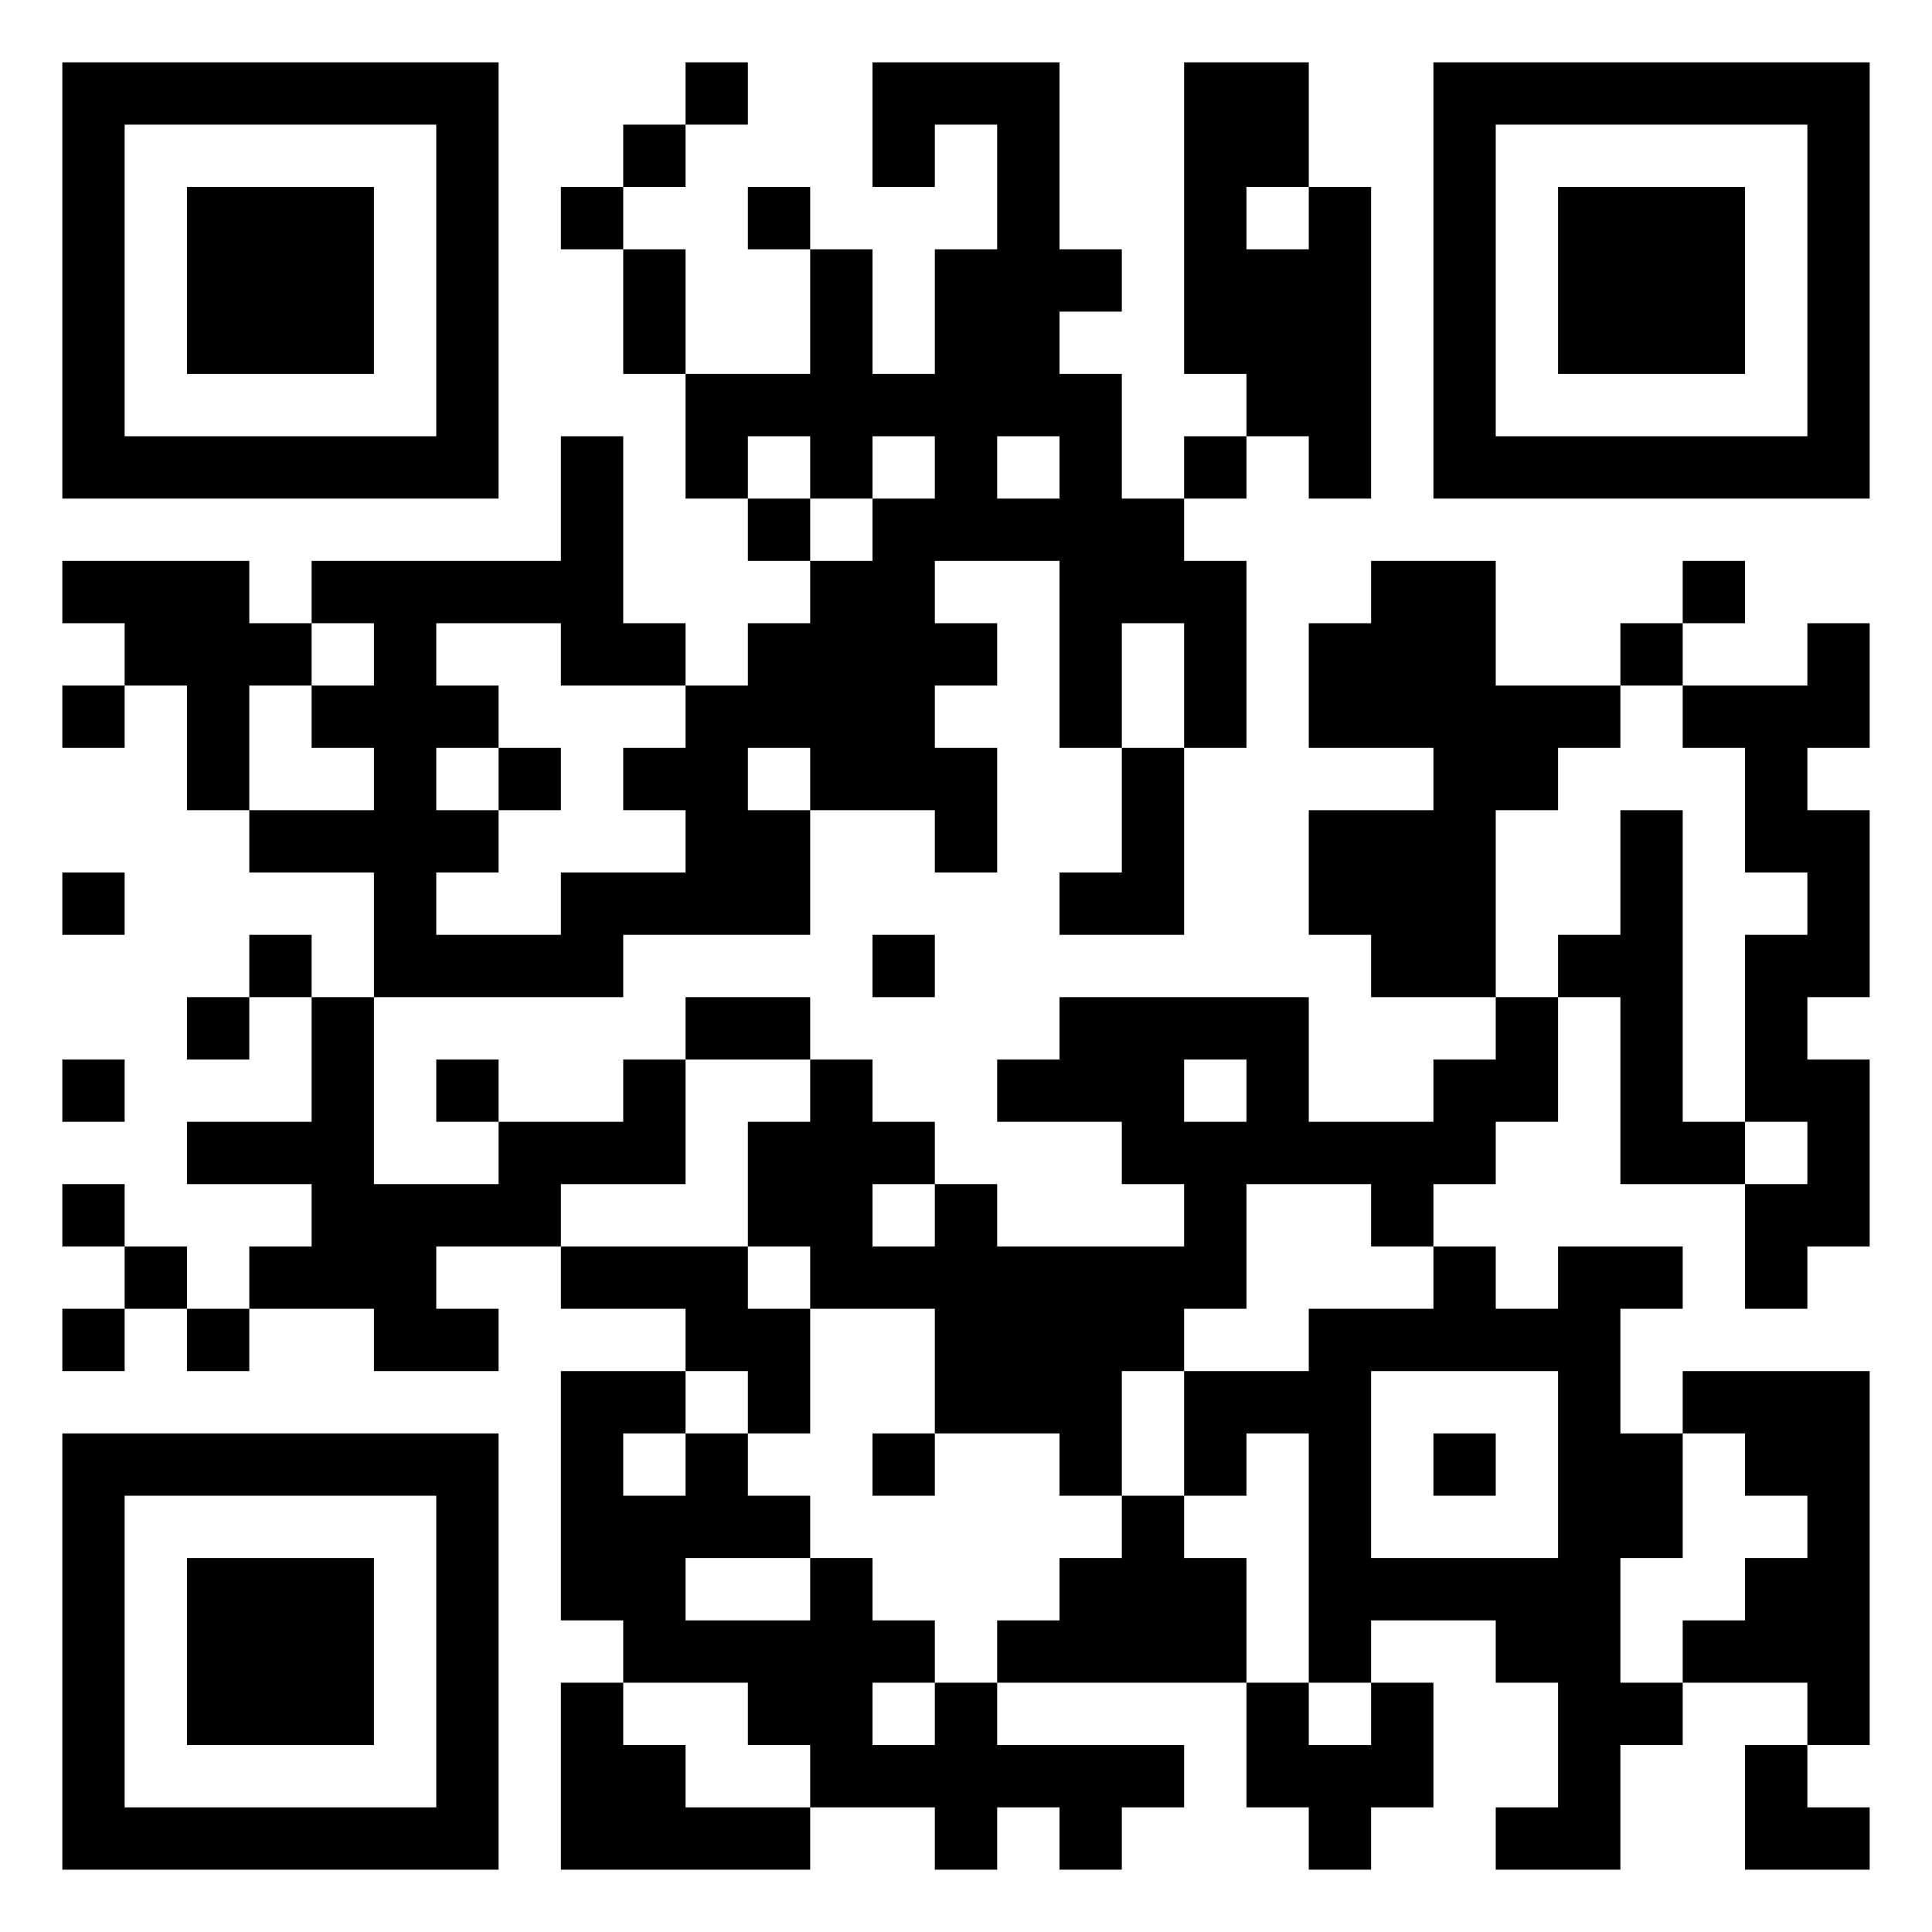
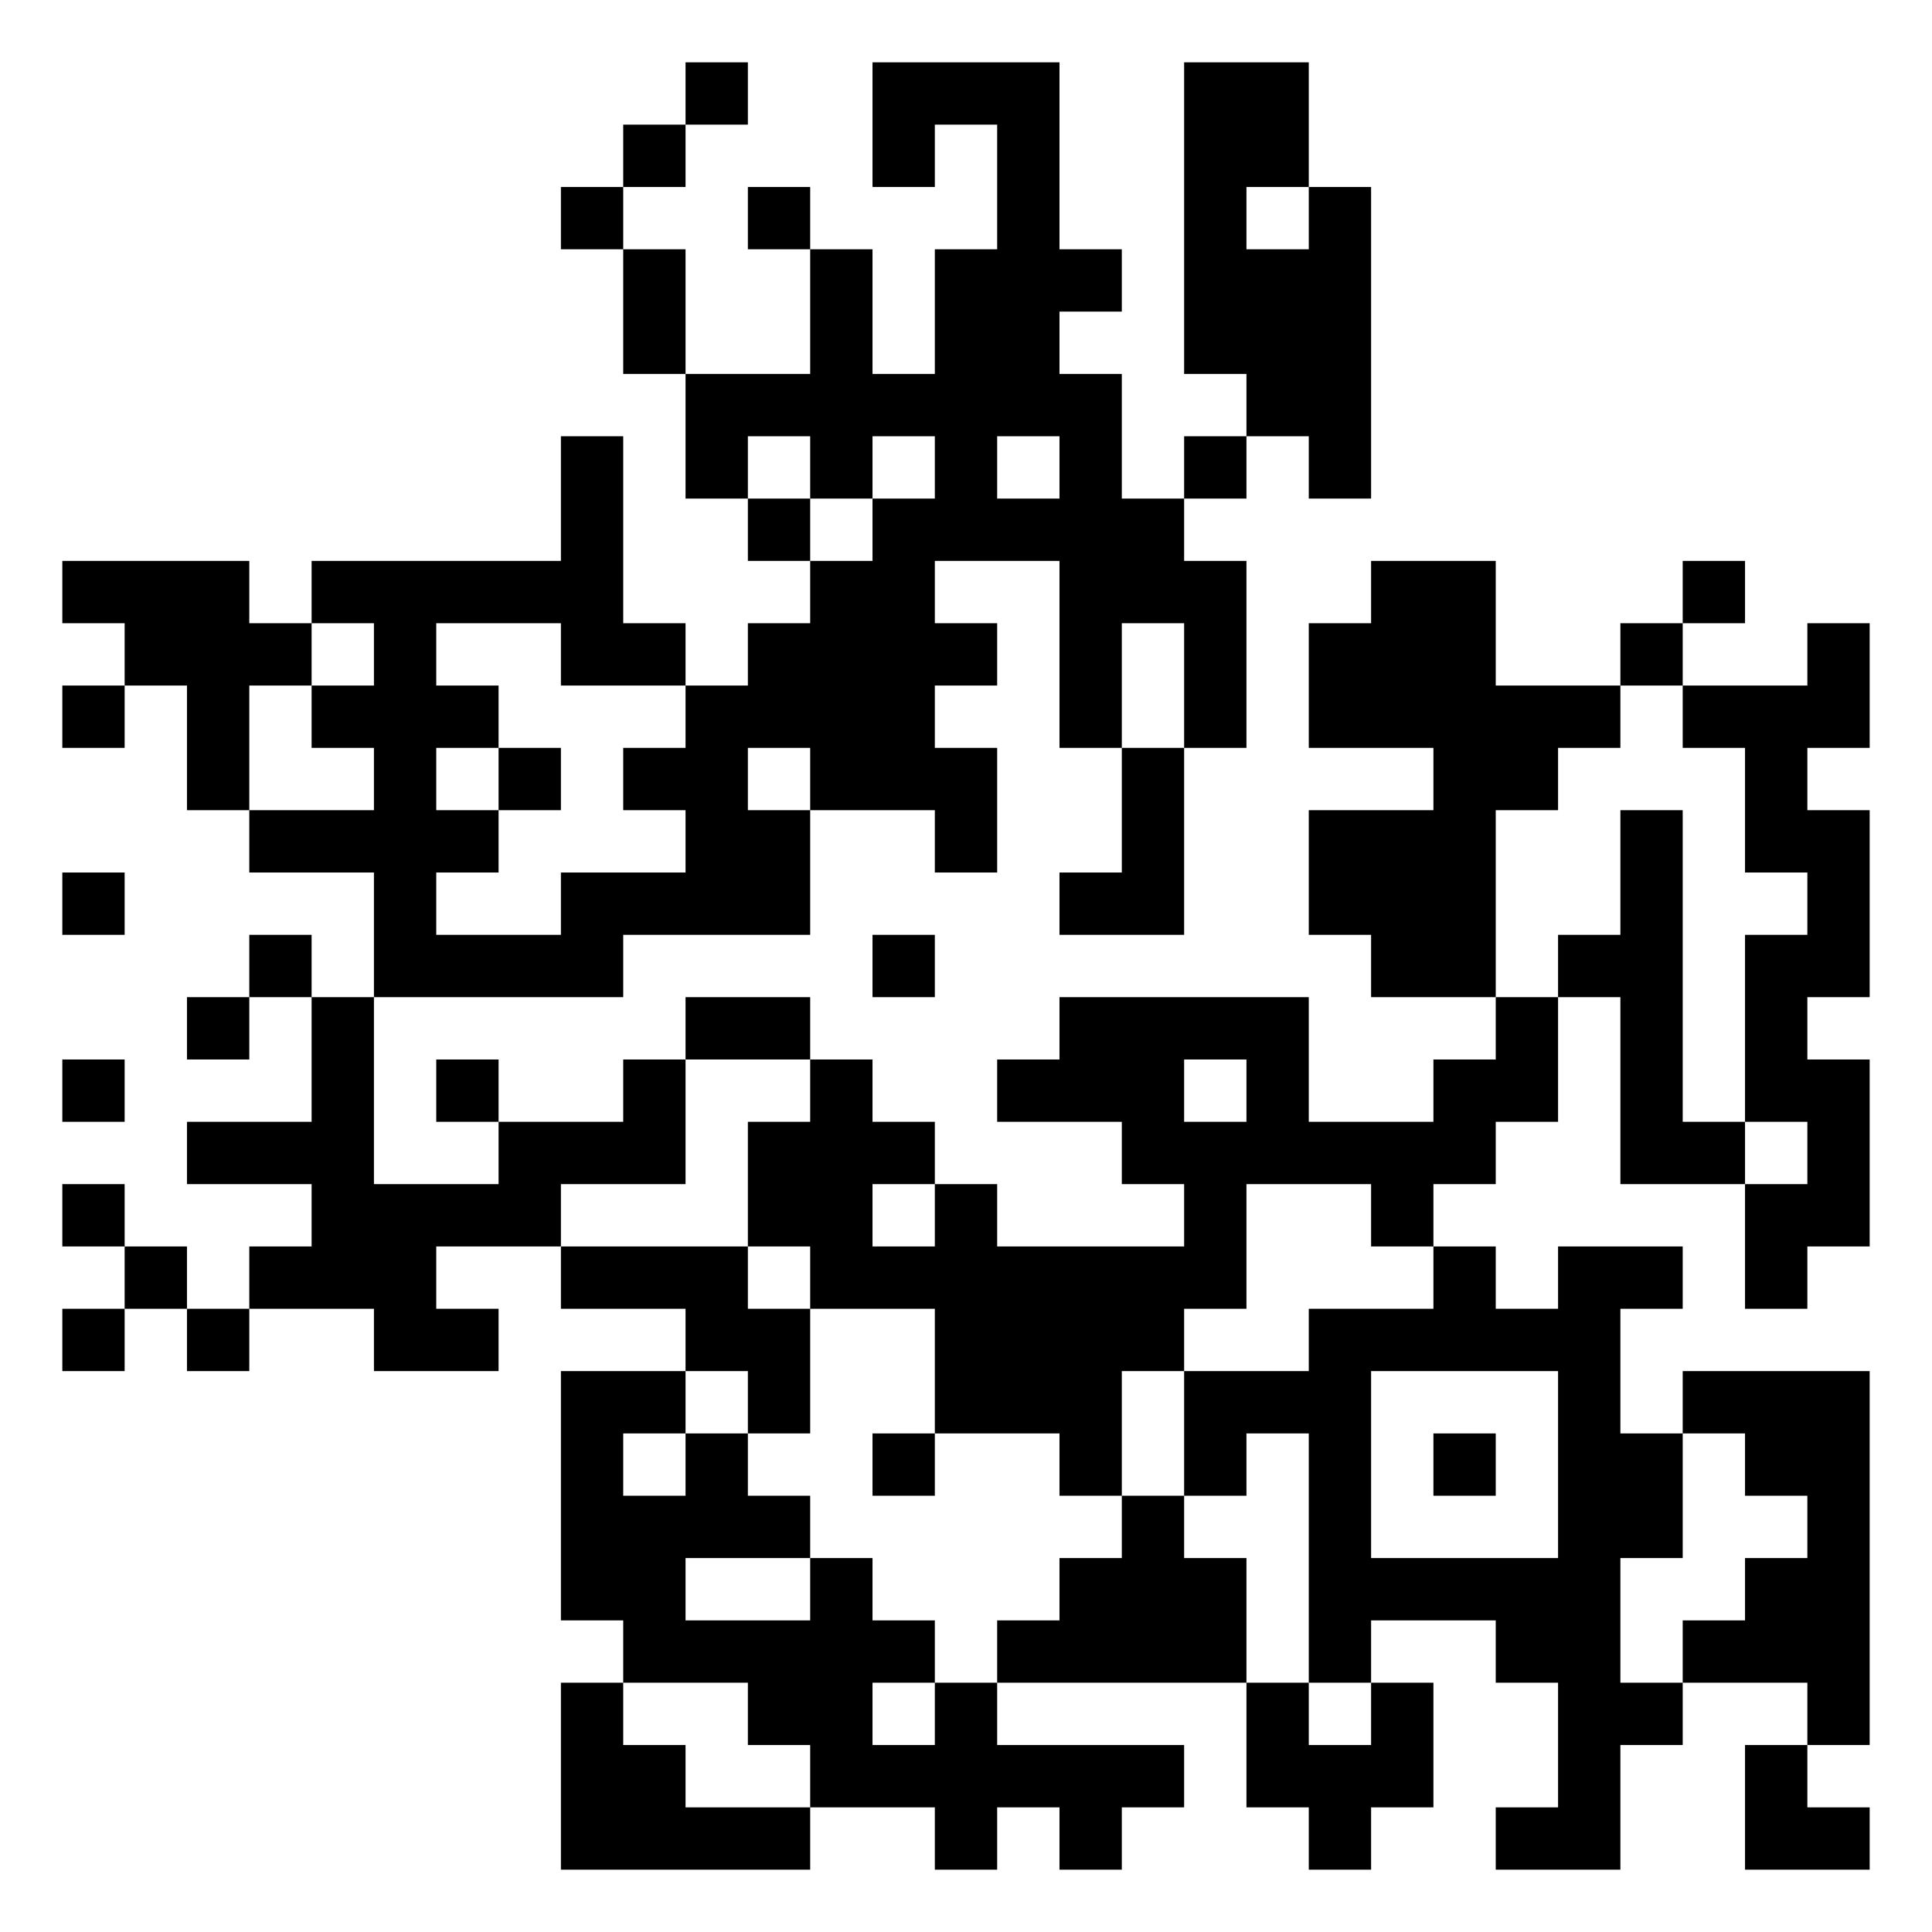
<svg xmlns="http://www.w3.org/2000/svg" version="1.1" height="992" width="992">
-   <rect id="background-shape" fill="#ffffff" fill-opacity="1.0" x="0" y="0" width="992" height="992" />
-   <path id="pupil-shape" fill="#000000" fill-opacity="1.0" d="M96 96 L128 96 L128 128 L96 128 Z M128 96 L160 96 L160 128 L128 128 Z M160 96 L192 96 L192 128 L160 128 Z M96 128 L128 128 L128 160 L96 160 Z M128 128 L160 128 L160 160 L128 160 Z M160 128 L192 128 L192 160 L160 160 Z M96 160 L128 160 L128 192 L96 192 Z M128 160 L160 160 L160 192 L128 192 Z M160 160 L192 160 L192 192 L160 192 Z M96 896 L128 896 L128 864 L96 864 Z M128 896 L160 896 L160 864 L128 864 Z M160 896 L192 896 L192 864 L160 864 Z M96 864 L128 864 L128 832 L96 832 Z M128 864 L160 864 L160 832 L128 832 Z M160 864 L192 864 L192 832 L160 832 Z M96 832 L128 832 L128 800 L96 800 Z M128 832 L160 832 L160 800 L128 800 Z M160 832 L192 832 L192 800 L160 800 Z M896 96 L864 96 L864 128 L896 128 Z M864 96 L832 96 L832 128 L864 128 Z M832 96 L800 96 L800 128 L832 128 Z M896 128 L864 128 L864 160 L896 160 Z M864 128 L832 128 L832 160 L864 160 Z M832 128 L800 128 L800 160 L832 160 Z M896 160 L864 160 L864 192 L896 192 Z M864 160 L832 160 L832 192 L864 192 Z M832 160 L800 160 L800 192 L832 192 Z " />
-   <path id="eye-shape" fill="#000000" fill-opacity="1.0" d="M32 32 L64 32 L64 64 L32 64 Z M64 32 L96 32 L96 64 L64 64 Z M96 32 L128 32 L128 64 L96 64 Z M128 32 L160 32 L160 64 L128 64 Z M160 32 L192 32 L192 64 L160 64 Z M192 32 L224 32 L224 64 L192 64 Z M224 32 L256 32 L256 64 L224 64 Z M32 64 L64 64 L64 96 L32 96 Z M224 64 L256 64 L256 96 L224 96 Z M32 96 L64 96 L64 128 L32 128 Z M224 96 L256 96 L256 128 L224 128 Z M32 128 L64 128 L64 160 L32 160 Z M224 128 L256 128 L256 160 L224 160 Z M32 160 L64 160 L64 192 L32 192 Z M224 160 L256 160 L256 192 L224 192 Z M32 192 L64 192 L64 224 L32 224 Z M224 192 L256 192 L256 224 L224 224 Z M32 224 L64 224 L64 256 L32 256 Z M64 224 L96 224 L96 256 L64 256 Z M96 224 L128 224 L128 256 L96 256 Z M128 224 L160 224 L160 256 L128 256 Z M160 224 L192 224 L192 256 L160 256 Z M192 224 L224 224 L224 256 L192 256 Z M224 224 L256 224 L256 256 L224 256 Z M32 960 L64 960 L64 928 L32 928 Z M64 960 L96 960 L96 928 L64 928 Z M96 960 L128 960 L128 928 L96 928 Z M128 960 L160 960 L160 928 L128 928 Z M160 960 L192 960 L192 928 L160 928 Z M192 960 L224 960 L224 928 L192 928 Z M224 960 L256 960 L256 928 L224 928 Z M32 928 L64 928 L64 896 L32 896 Z M224 928 L256 928 L256 896 L224 896 Z M32 896 L64 896 L64 864 L32 864 Z M224 896 L256 896 L256 864 L224 864 Z M32 864 L64 864 L64 832 L32 832 Z M224 864 L256 864 L256 832 L224 832 Z M32 832 L64 832 L64 800 L32 800 Z M224 832 L256 832 L256 800 L224 800 Z M32 800 L64 800 L64 768 L32 768 Z M224 800 L256 800 L256 768 L224 768 Z M32 768 L64 768 L64 736 L32 736 Z M64 768 L96 768 L96 736 L64 736 Z M96 768 L128 768 L128 736 L96 736 Z M128 768 L160 768 L160 736 L128 736 Z M160 768 L192 768 L192 736 L160 736 Z M192 768 L224 768 L224 736 L192 736 Z M224 768 L256 768 L256 736 L224 736 Z M960 32 L928 32 L928 64 L960 64 Z M928 32 L896 32 L896 64 L928 64 Z M896 32 L864 32 L864 64 L896 64 Z M864 32 L832 32 L832 64 L864 64 Z M832 32 L800 32 L800 64 L832 64 Z M800 32 L768 32 L768 64 L800 64 Z M768 32 L736 32 L736 64 L768 64 Z M960 64 L928 64 L928 96 L960 96 Z M768 64 L736 64 L736 96 L768 96 Z M960 96 L928 96 L928 128 L960 128 Z M768 96 L736 96 L736 128 L768 128 Z M960 128 L928 128 L928 160 L960 160 Z M768 128 L736 128 L736 160 L768 160 Z M960 160 L928 160 L928 192 L960 192 Z M768 160 L736 160 L736 192 L768 192 Z M960 192 L928 192 L928 224 L960 224 Z M768 192 L736 192 L736 224 L768 224 Z M960 224 L928 224 L928 256 L960 256 Z M928 224 L896 224 L896 256 L928 256 Z M896 224 L864 224 L864 256 L896 256 Z M864 224 L832 224 L832 256 L864 256 Z M832 224 L800 224 L800 256 L832 256 Z M800 224 L768 224 L768 256 L800 256 Z M768 224 L736 224 L736 256 L768 256 Z " />
  <path id="on-pixels-shape" fill="#000000" fill-opacity="1.0" d="M352 32 L384 32 L384 64 L352 64 Z M448 32 L480 32 L480 64 L448 64 Z M480 32 L512 32 L512 64 L480 64 Z M512 32 L544 32 L544 64 L512 64 Z M608 32 L640 32 L640 64 L608 64 Z M640 32 L672 32 L672 64 L640 64 Z M320 64 L352 64 L352 96 L320 96 Z M448 64 L480 64 L480 96 L448 96 Z M512 64 L544 64 L544 96 L512 96 Z M608 64 L640 64 L640 96 L608 96 Z M640 64 L672 64 L672 96 L640 96 Z M288 96 L320 96 L320 128 L288 128 Z M384 96 L416 96 L416 128 L384 128 Z M512 96 L544 96 L544 128 L512 128 Z M608 96 L640 96 L640 128 L608 128 Z M672 96 L704 96 L704 128 L672 128 Z M320 128 L352 128 L352 160 L320 160 Z M416 128 L448 128 L448 160 L416 160 Z M480 128 L512 128 L512 160 L480 160 Z M512 128 L544 128 L544 160 L512 160 Z M544 128 L576 128 L576 160 L544 160 Z M608 128 L640 128 L640 160 L608 160 Z M640 128 L672 128 L672 160 L640 160 Z M672 128 L704 128 L704 160 L672 160 Z M320 160 L352 160 L352 192 L320 192 Z M416 160 L448 160 L448 192 L416 192 Z M480 160 L512 160 L512 192 L480 192 Z M512 160 L544 160 L544 192 L512 192 Z M608 160 L640 160 L640 192 L608 192 Z M640 160 L672 160 L672 192 L640 192 Z M672 160 L704 160 L704 192 L672 192 Z M352 192 L384 192 L384 224 L352 224 Z M384 192 L416 192 L416 224 L384 224 Z M416 192 L448 192 L448 224 L416 224 Z M448 192 L480 192 L480 224 L448 224 Z M480 192 L512 192 L512 224 L480 224 Z M512 192 L544 192 L544 224 L512 224 Z M544 192 L576 192 L576 224 L544 224 Z M640 192 L672 192 L672 224 L640 224 Z M672 192 L704 192 L704 224 L672 224 Z M288 224 L320 224 L320 256 L288 256 Z M352 224 L384 224 L384 256 L352 256 Z M416 224 L448 224 L448 256 L416 256 Z M480 224 L512 224 L512 256 L480 256 Z M544 224 L576 224 L576 256 L544 256 Z M608 224 L640 224 L640 256 L608 256 Z M672 224 L704 224 L704 256 L672 256 Z M288 256 L320 256 L320 288 L288 288 Z M384 256 L416 256 L416 288 L384 288 Z M448 256 L480 256 L480 288 L448 288 Z M480 256 L512 256 L512 288 L480 288 Z M512 256 L544 256 L544 288 L512 288 Z M544 256 L576 256 L576 288 L544 288 Z M576 256 L608 256 L608 288 L576 288 Z M32 288 L64 288 L64 320 L32 320 Z M64 288 L96 288 L96 320 L64 320 Z M96 288 L128 288 L128 320 L96 320 Z M160 288 L192 288 L192 320 L160 320 Z M192 288 L224 288 L224 320 L192 320 Z M224 288 L256 288 L256 320 L224 320 Z M256 288 L288 288 L288 320 L256 320 Z M288 288 L320 288 L320 320 L288 320 Z M416 288 L448 288 L448 320 L416 320 Z M448 288 L480 288 L480 320 L448 320 Z M544 288 L576 288 L576 320 L544 320 Z M576 288 L608 288 L608 320 L576 320 Z M608 288 L640 288 L640 320 L608 320 Z M704 288 L736 288 L736 320 L704 320 Z M736 288 L768 288 L768 320 L736 320 Z M864 288 L896 288 L896 320 L864 320 Z M64 320 L96 320 L96 352 L64 352 Z M96 320 L128 320 L128 352 L96 352 Z M128 320 L160 320 L160 352 L128 352 Z M192 320 L224 320 L224 352 L192 352 Z M288 320 L320 320 L320 352 L288 352 Z M320 320 L352 320 L352 352 L320 352 Z M384 320 L416 320 L416 352 L384 352 Z M416 320 L448 320 L448 352 L416 352 Z M448 320 L480 320 L480 352 L448 352 Z M480 320 L512 320 L512 352 L480 352 Z M544 320 L576 320 L576 352 L544 352 Z M608 320 L640 320 L640 352 L608 352 Z M672 320 L704 320 L704 352 L672 352 Z M704 320 L736 320 L736 352 L704 352 Z M736 320 L768 320 L768 352 L736 352 Z M832 320 L864 320 L864 352 L832 352 Z M928 320 L960 320 L960 352 L928 352 Z M32 352 L64 352 L64 384 L32 384 Z M96 352 L128 352 L128 384 L96 384 Z M160 352 L192 352 L192 384 L160 384 Z M192 352 L224 352 L224 384 L192 384 Z M224 352 L256 352 L256 384 L224 384 Z M352 352 L384 352 L384 384 L352 384 Z M384 352 L416 352 L416 384 L384 384 Z M416 352 L448 352 L448 384 L416 384 Z M448 352 L480 352 L480 384 L448 384 Z M544 352 L576 352 L576 384 L544 384 Z M608 352 L640 352 L640 384 L608 384 Z M672 352 L704 352 L704 384 L672 384 Z M704 352 L736 352 L736 384 L704 384 Z M736 352 L768 352 L768 384 L736 384 Z M768 352 L800 352 L800 384 L768 384 Z M800 352 L832 352 L832 384 L800 384 Z M864 352 L896 352 L896 384 L864 384 Z M896 352 L928 352 L928 384 L896 384 Z M928 352 L960 352 L960 384 L928 384 Z M96 384 L128 384 L128 416 L96 416 Z M192 384 L224 384 L224 416 L192 416 Z M256 384 L288 384 L288 416 L256 416 Z M320 384 L352 384 L352 416 L320 416 Z M352 384 L384 384 L384 416 L352 416 Z M416 384 L448 384 L448 416 L416 416 Z M448 384 L480 384 L480 416 L448 416 Z M480 384 L512 384 L512 416 L480 416 Z M576 384 L608 384 L608 416 L576 416 Z M736 384 L768 384 L768 416 L736 416 Z M768 384 L800 384 L800 416 L768 416 Z M896 384 L928 384 L928 416 L896 416 Z M128 416 L160 416 L160 448 L128 448 Z M160 416 L192 416 L192 448 L160 448 Z M192 416 L224 416 L224 448 L192 448 Z M224 416 L256 416 L256 448 L224 448 Z M352 416 L384 416 L384 448 L352 448 Z M384 416 L416 416 L416 448 L384 448 Z M480 416 L512 416 L512 448 L480 448 Z M576 416 L608 416 L608 448 L576 448 Z M672 416 L704 416 L704 448 L672 448 Z M704 416 L736 416 L736 448 L704 448 Z M736 416 L768 416 L768 448 L736 448 Z M832 416 L864 416 L864 448 L832 448 Z M896 416 L928 416 L928 448 L896 448 Z M928 416 L960 416 L960 448 L928 448 Z M32 448 L64 448 L64 480 L32 480 Z M192 448 L224 448 L224 480 L192 480 Z M288 448 L320 448 L320 480 L288 480 Z M320 448 L352 448 L352 480 L320 480 Z M352 448 L384 448 L384 480 L352 480 Z M384 448 L416 448 L416 480 L384 480 Z M544 448 L576 448 L576 480 L544 480 Z M576 448 L608 448 L608 480 L576 480 Z M672 448 L704 448 L704 480 L672 480 Z M704 448 L736 448 L736 480 L704 480 Z M736 448 L768 448 L768 480 L736 480 Z M832 448 L864 448 L864 480 L832 480 Z M928 448 L960 448 L960 480 L928 480 Z M128 480 L160 480 L160 512 L128 512 Z M192 480 L224 480 L224 512 L192 512 Z M224 480 L256 480 L256 512 L224 512 Z M256 480 L288 480 L288 512 L256 512 Z M288 480 L320 480 L320 512 L288 512 Z M448 480 L480 480 L480 512 L448 512 Z M704 480 L736 480 L736 512 L704 512 Z M736 480 L768 480 L768 512 L736 512 Z M800 480 L832 480 L832 512 L800 512 Z M832 480 L864 480 L864 512 L832 512 Z M896 480 L928 480 L928 512 L896 512 Z M928 480 L960 480 L960 512 L928 512 Z M96 512 L128 512 L128 544 L96 544 Z M160 512 L192 512 L192 544 L160 544 Z M352 512 L384 512 L384 544 L352 544 Z M384 512 L416 512 L416 544 L384 544 Z M544 512 L576 512 L576 544 L544 544 Z M576 512 L608 512 L608 544 L576 544 Z M608 512 L640 512 L640 544 L608 544 Z M640 512 L672 512 L672 544 L640 544 Z M768 512 L800 512 L800 544 L768 544 Z M832 512 L864 512 L864 544 L832 544 Z M896 512 L928 512 L928 544 L896 544 Z M32 544 L64 544 L64 576 L32 576 Z M160 544 L192 544 L192 576 L160 576 Z M224 544 L256 544 L256 576 L224 576 Z M320 544 L352 544 L352 576 L320 576 Z M416 544 L448 544 L448 576 L416 576 Z M512 544 L544 544 L544 576 L512 576 Z M544 544 L576 544 L576 576 L544 576 Z M576 544 L608 544 L608 576 L576 576 Z M640 544 L672 544 L672 576 L640 576 Z M736 544 L768 544 L768 576 L736 576 Z M768 544 L800 544 L800 576 L768 576 Z M832 544 L864 544 L864 576 L832 576 Z M896 544 L928 544 L928 576 L896 576 Z M928 544 L960 544 L960 576 L928 576 Z M96 576 L128 576 L128 608 L96 608 Z M128 576 L160 576 L160 608 L128 608 Z M160 576 L192 576 L192 608 L160 608 Z M256 576 L288 576 L288 608 L256 608 Z M288 576 L320 576 L320 608 L288 608 Z M320 576 L352 576 L352 608 L320 608 Z M384 576 L416 576 L416 608 L384 608 Z M416 576 L448 576 L448 608 L416 608 Z M448 576 L480 576 L480 608 L448 608 Z M576 576 L608 576 L608 608 L576 608 Z M608 576 L640 576 L640 608 L608 608 Z M640 576 L672 576 L672 608 L640 608 Z M672 576 L704 576 L704 608 L672 608 Z M704 576 L736 576 L736 608 L704 608 Z M736 576 L768 576 L768 608 L736 608 Z M832 576 L864 576 L864 608 L832 608 Z M864 576 L896 576 L896 608 L864 608 Z M928 576 L960 576 L960 608 L928 608 Z M32 608 L64 608 L64 640 L32 640 Z M160 608 L192 608 L192 640 L160 640 Z M192 608 L224 608 L224 640 L192 640 Z M224 608 L256 608 L256 640 L224 640 Z M256 608 L288 608 L288 640 L256 640 Z M384 608 L416 608 L416 640 L384 640 Z M416 608 L448 608 L448 640 L416 640 Z M480 608 L512 608 L512 640 L480 640 Z M608 608 L640 608 L640 640 L608 640 Z M704 608 L736 608 L736 640 L704 640 Z M896 608 L928 608 L928 640 L896 640 Z M928 608 L960 608 L960 640 L928 640 Z M64 640 L96 640 L96 672 L64 672 Z M128 640 L160 640 L160 672 L128 672 Z M160 640 L192 640 L192 672 L160 672 Z M192 640 L224 640 L224 672 L192 672 Z M288 640 L320 640 L320 672 L288 672 Z M320 640 L352 640 L352 672 L320 672 Z M352 640 L384 640 L384 672 L352 672 Z M416 640 L448 640 L448 672 L416 672 Z M448 640 L480 640 L480 672 L448 672 Z M480 640 L512 640 L512 672 L480 672 Z M512 640 L544 640 L544 672 L512 672 Z M544 640 L576 640 L576 672 L544 672 Z M576 640 L608 640 L608 672 L576 672 Z M608 640 L640 640 L640 672 L608 672 Z M736 640 L768 640 L768 672 L736 672 Z M800 640 L832 640 L832 672 L800 672 Z M832 640 L864 640 L864 672 L832 672 Z M896 640 L928 640 L928 672 L896 672 Z M32 672 L64 672 L64 704 L32 704 Z M96 672 L128 672 L128 704 L96 704 Z M192 672 L224 672 L224 704 L192 704 Z M224 672 L256 672 L256 704 L224 704 Z M352 672 L384 672 L384 704 L352 704 Z M384 672 L416 672 L416 704 L384 704 Z M480 672 L512 672 L512 704 L480 704 Z M512 672 L544 672 L544 704 L512 704 Z M544 672 L576 672 L576 704 L544 704 Z M576 672 L608 672 L608 704 L576 704 Z M672 672 L704 672 L704 704 L672 704 Z M704 672 L736 672 L736 704 L704 704 Z M736 672 L768 672 L768 704 L736 704 Z M768 672 L800 672 L800 704 L768 704 Z M800 672 L832 672 L832 704 L800 704 Z M288 704 L320 704 L320 736 L288 736 Z M320 704 L352 704 L352 736 L320 736 Z M384 704 L416 704 L416 736 L384 736 Z M480 704 L512 704 L512 736 L480 736 Z M512 704 L544 704 L544 736 L512 736 Z M544 704 L576 704 L576 736 L544 736 Z M608 704 L640 704 L640 736 L608 736 Z M640 704 L672 704 L672 736 L640 736 Z M672 704 L704 704 L704 736 L672 736 Z M800 704 L832 704 L832 736 L800 736 Z M864 704 L896 704 L896 736 L864 736 Z M896 704 L928 704 L928 736 L896 736 Z M928 704 L960 704 L960 736 L928 736 Z M288 736 L320 736 L320 768 L288 768 Z M352 736 L384 736 L384 768 L352 768 Z M448 736 L480 736 L480 768 L448 768 Z M544 736 L576 736 L576 768 L544 768 Z M608 736 L640 736 L640 768 L608 768 Z M672 736 L704 736 L704 768 L672 768 Z M736 736 L768 736 L768 768 L736 768 Z M800 736 L832 736 L832 768 L800 768 Z M832 736 L864 736 L864 768 L832 768 Z M896 736 L928 736 L928 768 L896 768 Z M928 736 L960 736 L960 768 L928 768 Z M288 768 L320 768 L320 800 L288 800 Z M320 768 L352 768 L352 800 L320 800 Z M352 768 L384 768 L384 800 L352 800 Z M384 768 L416 768 L416 800 L384 800 Z M576 768 L608 768 L608 800 L576 800 Z M672 768 L704 768 L704 800 L672 800 Z M800 768 L832 768 L832 800 L800 800 Z M832 768 L864 768 L864 800 L832 800 Z M928 768 L960 768 L960 800 L928 800 Z M288 800 L320 800 L320 832 L288 832 Z M320 800 L352 800 L352 832 L320 832 Z M416 800 L448 800 L448 832 L416 832 Z M544 800 L576 800 L576 832 L544 832 Z M576 800 L608 800 L608 832 L576 832 Z M608 800 L640 800 L640 832 L608 832 Z M672 800 L704 800 L704 832 L672 832 Z M704 800 L736 800 L736 832 L704 832 Z M736 800 L768 800 L768 832 L736 832 Z M768 800 L800 800 L800 832 L768 832 Z M800 800 L832 800 L832 832 L800 832 Z M896 800 L928 800 L928 832 L896 832 Z M928 800 L960 800 L960 832 L928 832 Z M320 832 L352 832 L352 864 L320 864 Z M352 832 L384 832 L384 864 L352 864 Z M384 832 L416 832 L416 864 L384 864 Z M416 832 L448 832 L448 864 L416 864 Z M448 832 L480 832 L480 864 L448 864 Z M512 832 L544 832 L544 864 L512 864 Z M544 832 L576 832 L576 864 L544 864 Z M576 832 L608 832 L608 864 L576 864 Z M608 832 L640 832 L640 864 L608 864 Z M672 832 L704 832 L704 864 L672 864 Z M768 832 L800 832 L800 864 L768 864 Z M800 832 L832 832 L832 864 L800 864 Z M864 832 L896 832 L896 864 L864 864 Z M896 832 L928 832 L928 864 L896 864 Z M928 832 L960 832 L960 864 L928 864 Z M288 864 L320 864 L320 896 L288 896 Z M384 864 L416 864 L416 896 L384 896 Z M416 864 L448 864 L448 896 L416 896 Z M480 864 L512 864 L512 896 L480 896 Z M640 864 L672 864 L672 896 L640 896 Z M704 864 L736 864 L736 896 L704 896 Z M800 864 L832 864 L832 896 L800 896 Z M832 864 L864 864 L864 896 L832 896 Z M928 864 L960 864 L960 896 L928 896 Z M288 896 L320 896 L320 928 L288 928 Z M320 896 L352 896 L352 928 L320 928 Z M416 896 L448 896 L448 928 L416 928 Z M448 896 L480 896 L480 928 L448 928 Z M480 896 L512 896 L512 928 L480 928 Z M512 896 L544 896 L544 928 L512 928 Z M544 896 L576 896 L576 928 L544 928 Z M576 896 L608 896 L608 928 L576 928 Z M640 896 L672 896 L672 928 L640 928 Z M672 896 L704 896 L704 928 L672 928 Z M704 896 L736 896 L736 928 L704 928 Z M800 896 L832 896 L832 928 L800 928 Z M896 896 L928 896 L928 928 L896 928 Z M288 928 L320 928 L320 960 L288 960 Z M320 928 L352 928 L352 960 L320 960 Z M352 928 L384 928 L384 960 L352 960 Z M384 928 L416 928 L416 960 L384 960 Z M480 928 L512 928 L512 960 L480 960 Z M544 928 L576 928 L576 960 L544 960 Z M672 928 L704 928 L704 960 L672 960 Z M768 928 L800 928 L800 960 L768 960 Z M800 928 L832 928 L832 960 L800 960 Z M896 928 L928 928 L928 960 L896 960 Z M928 928 L960 928 L960 960 L928 960 Z " />
</svg>